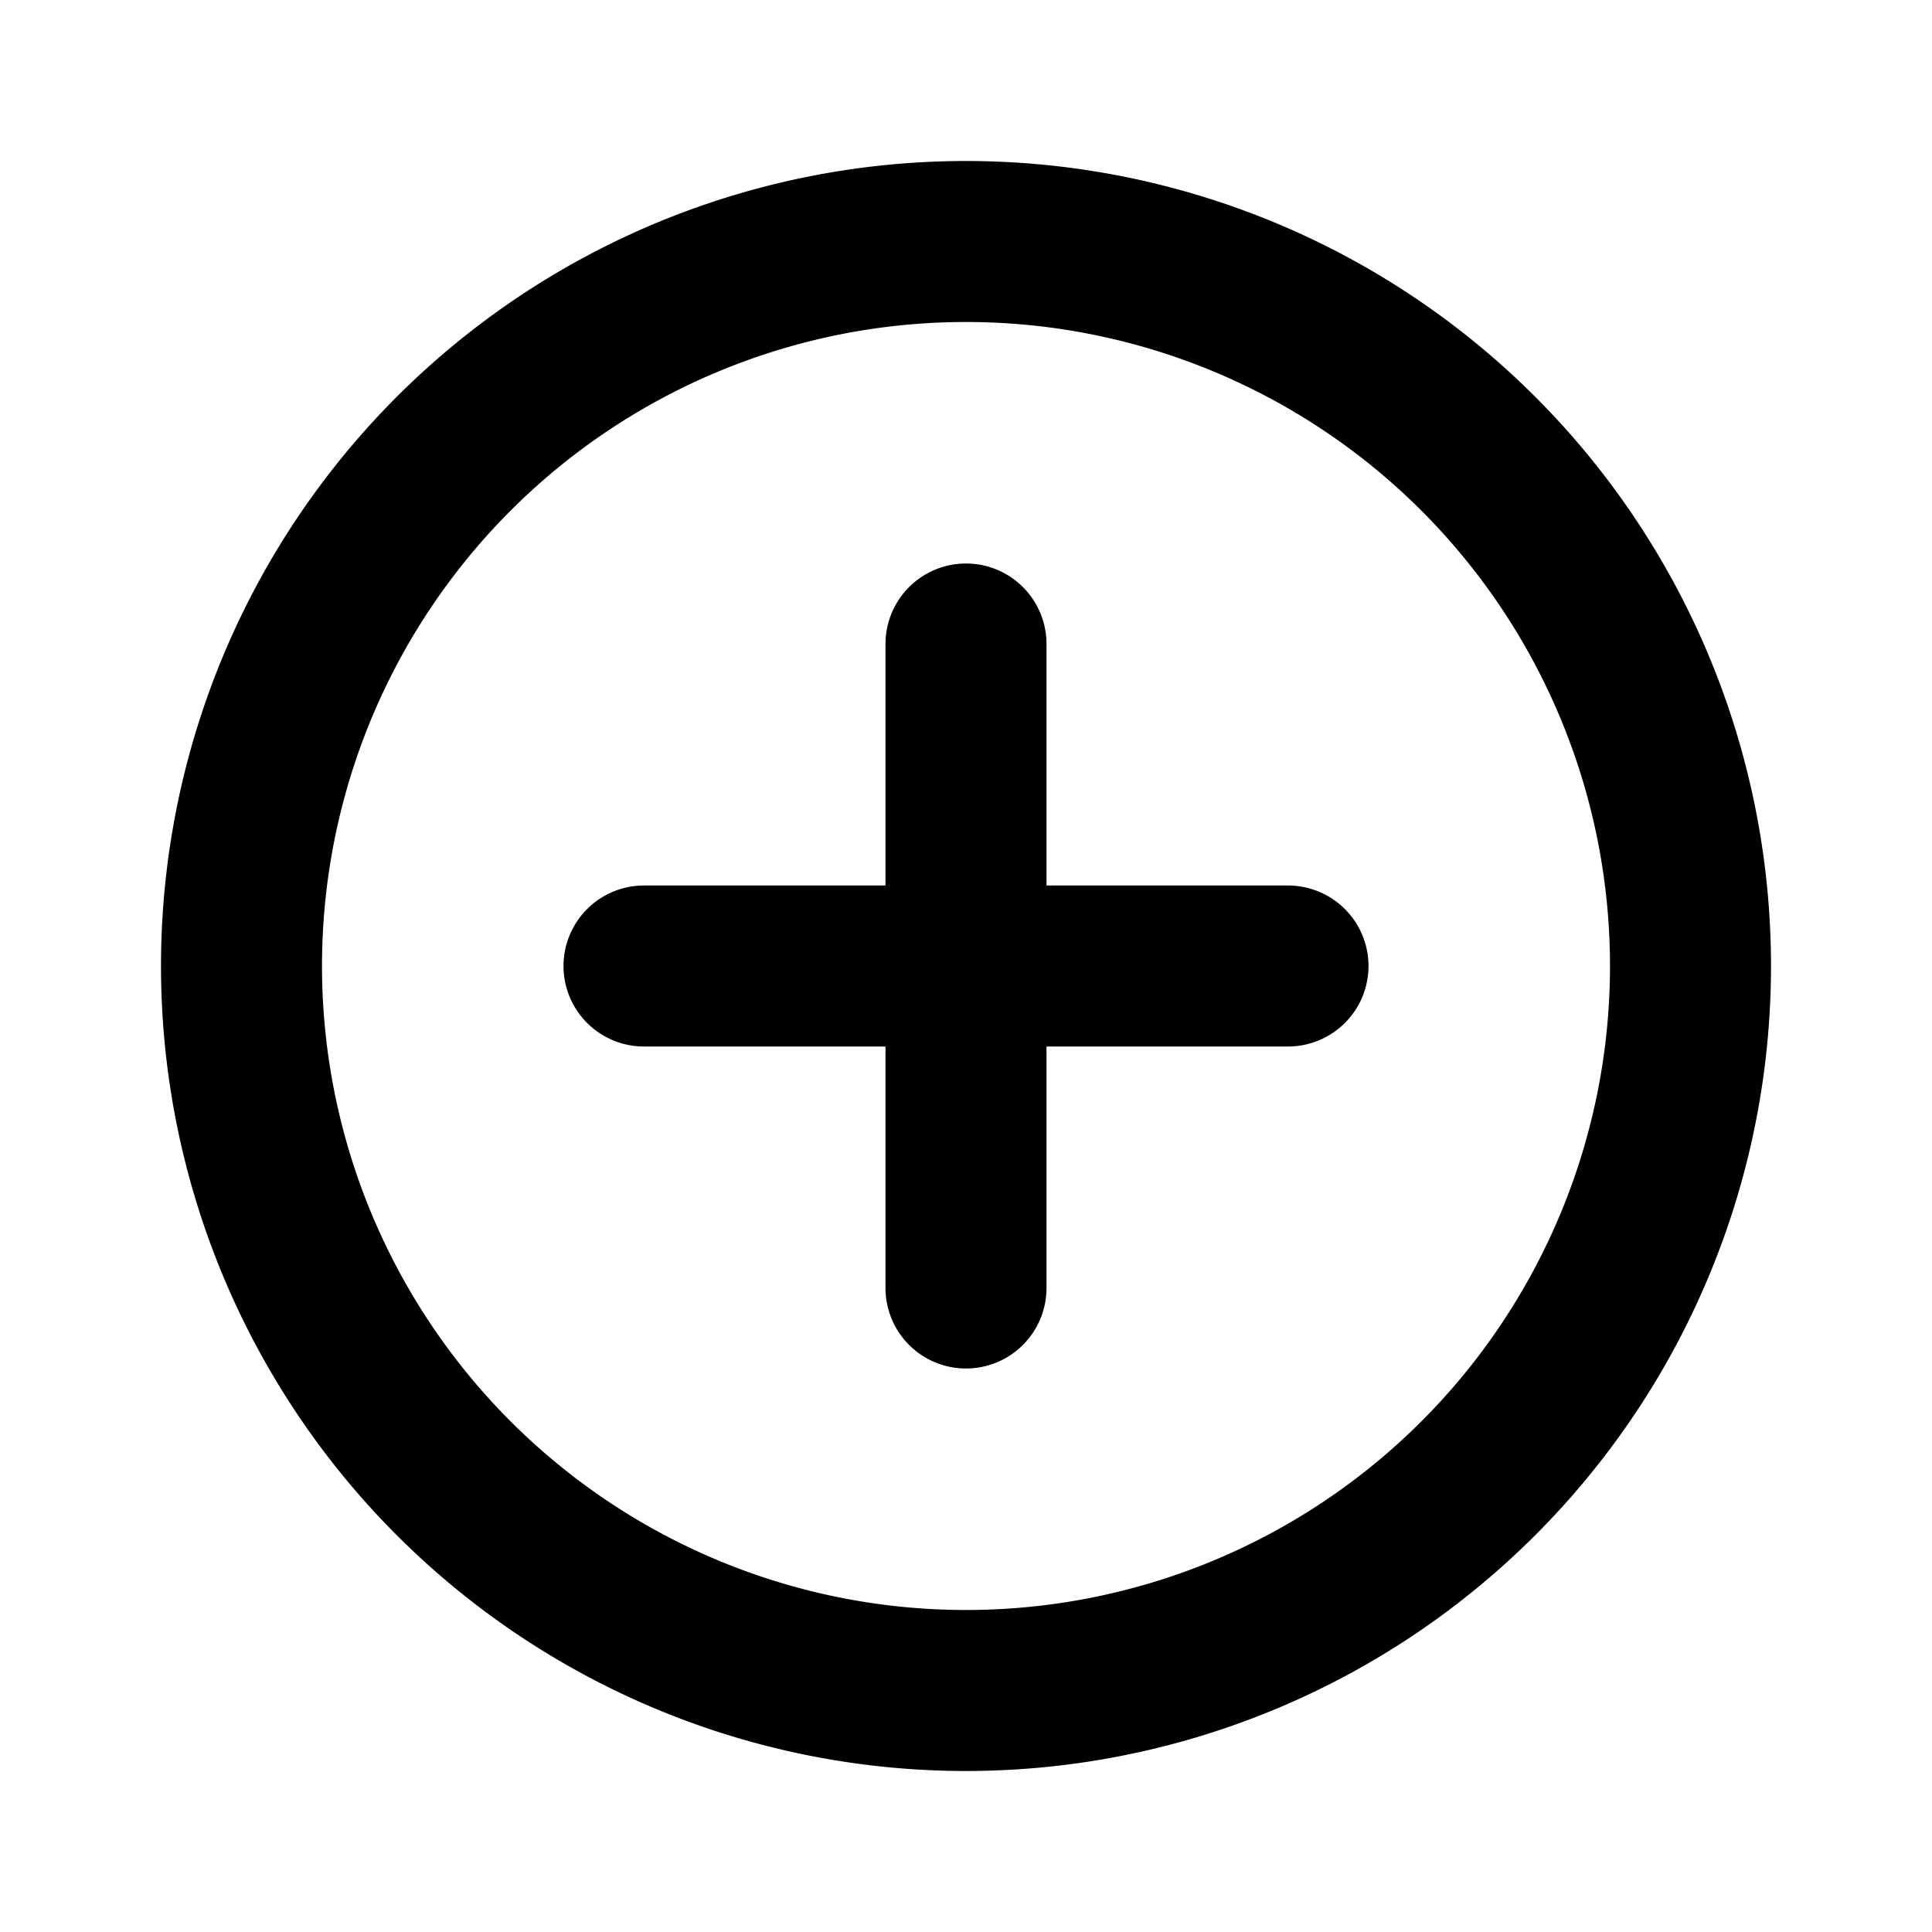
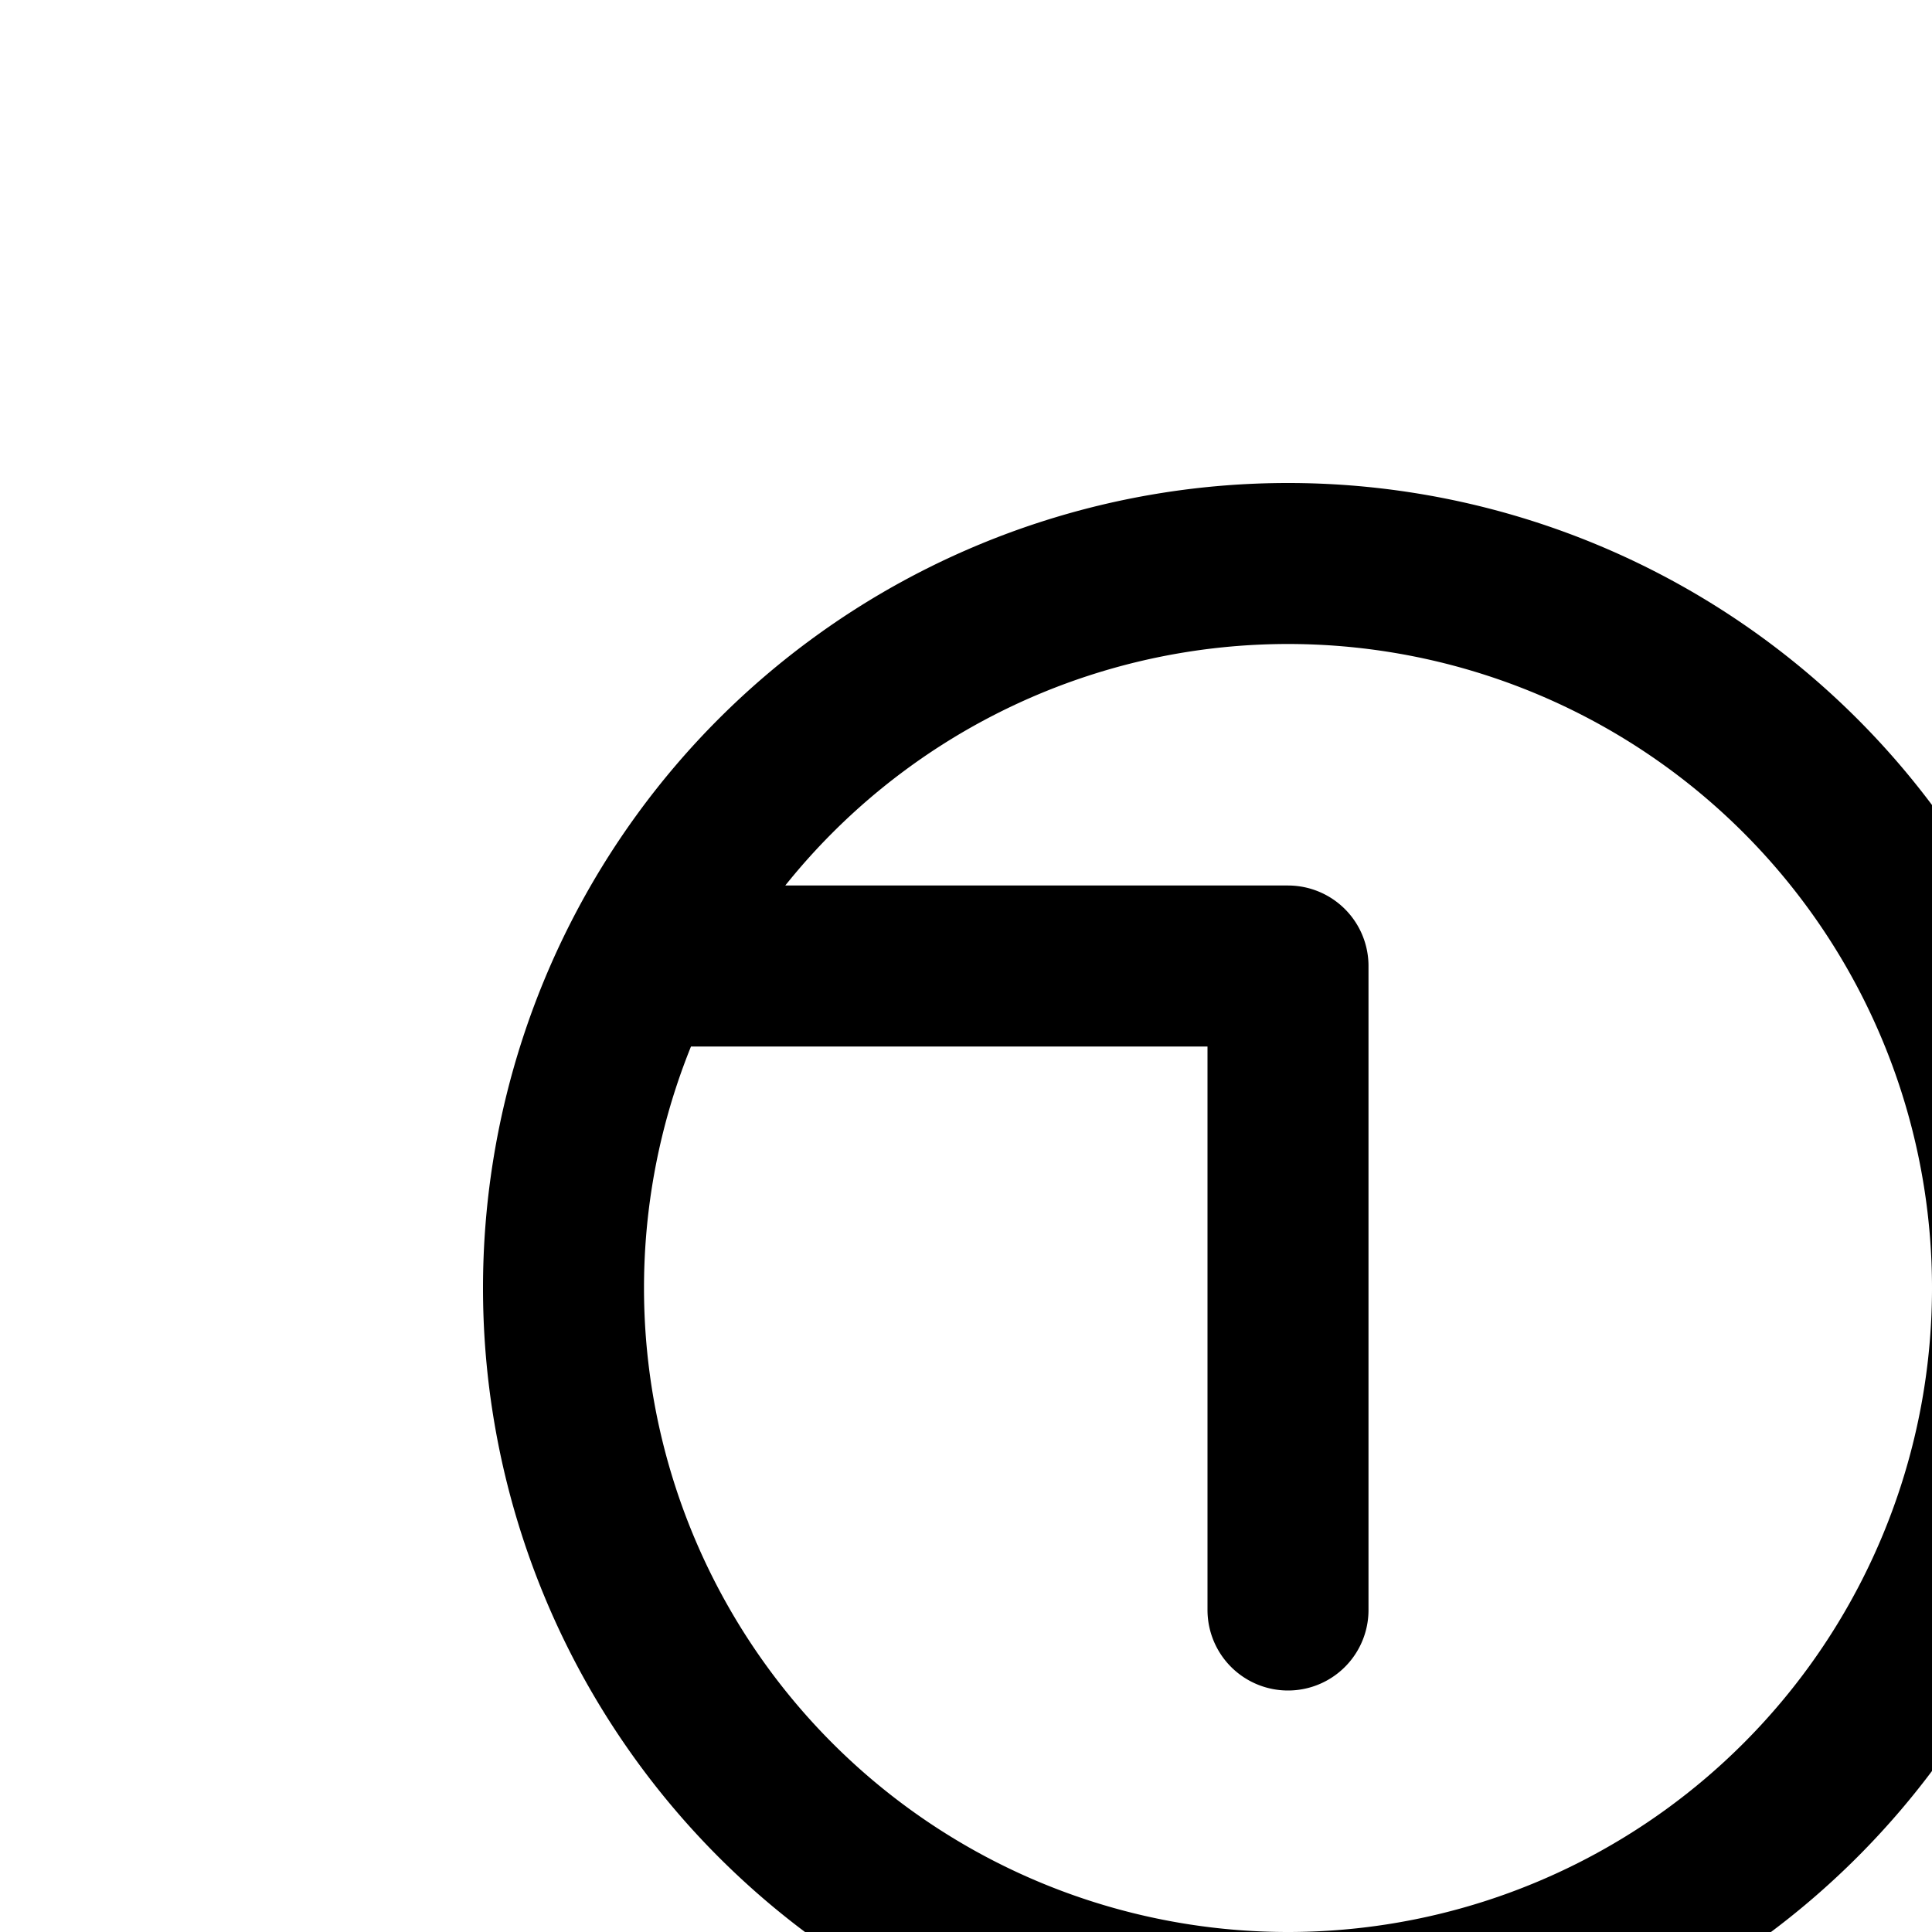
<svg xmlns="http://www.w3.org/2000/svg" width="24" height="24" fill="none">
-   <path d="M8 12h8m-4-4v8m9-4a9 9 0 1 1-18 0 9 9 0 0 1 18 0Z" stroke="#000" stroke-width="2" stroke-linecap="round" stroke-linejoin="round" />
+   <path d="M8 12h8v8m9-4a9 9 0 1 1-18 0 9 9 0 0 1 18 0Z" stroke="#000" stroke-width="2" stroke-linecap="round" stroke-linejoin="round" />
</svg>